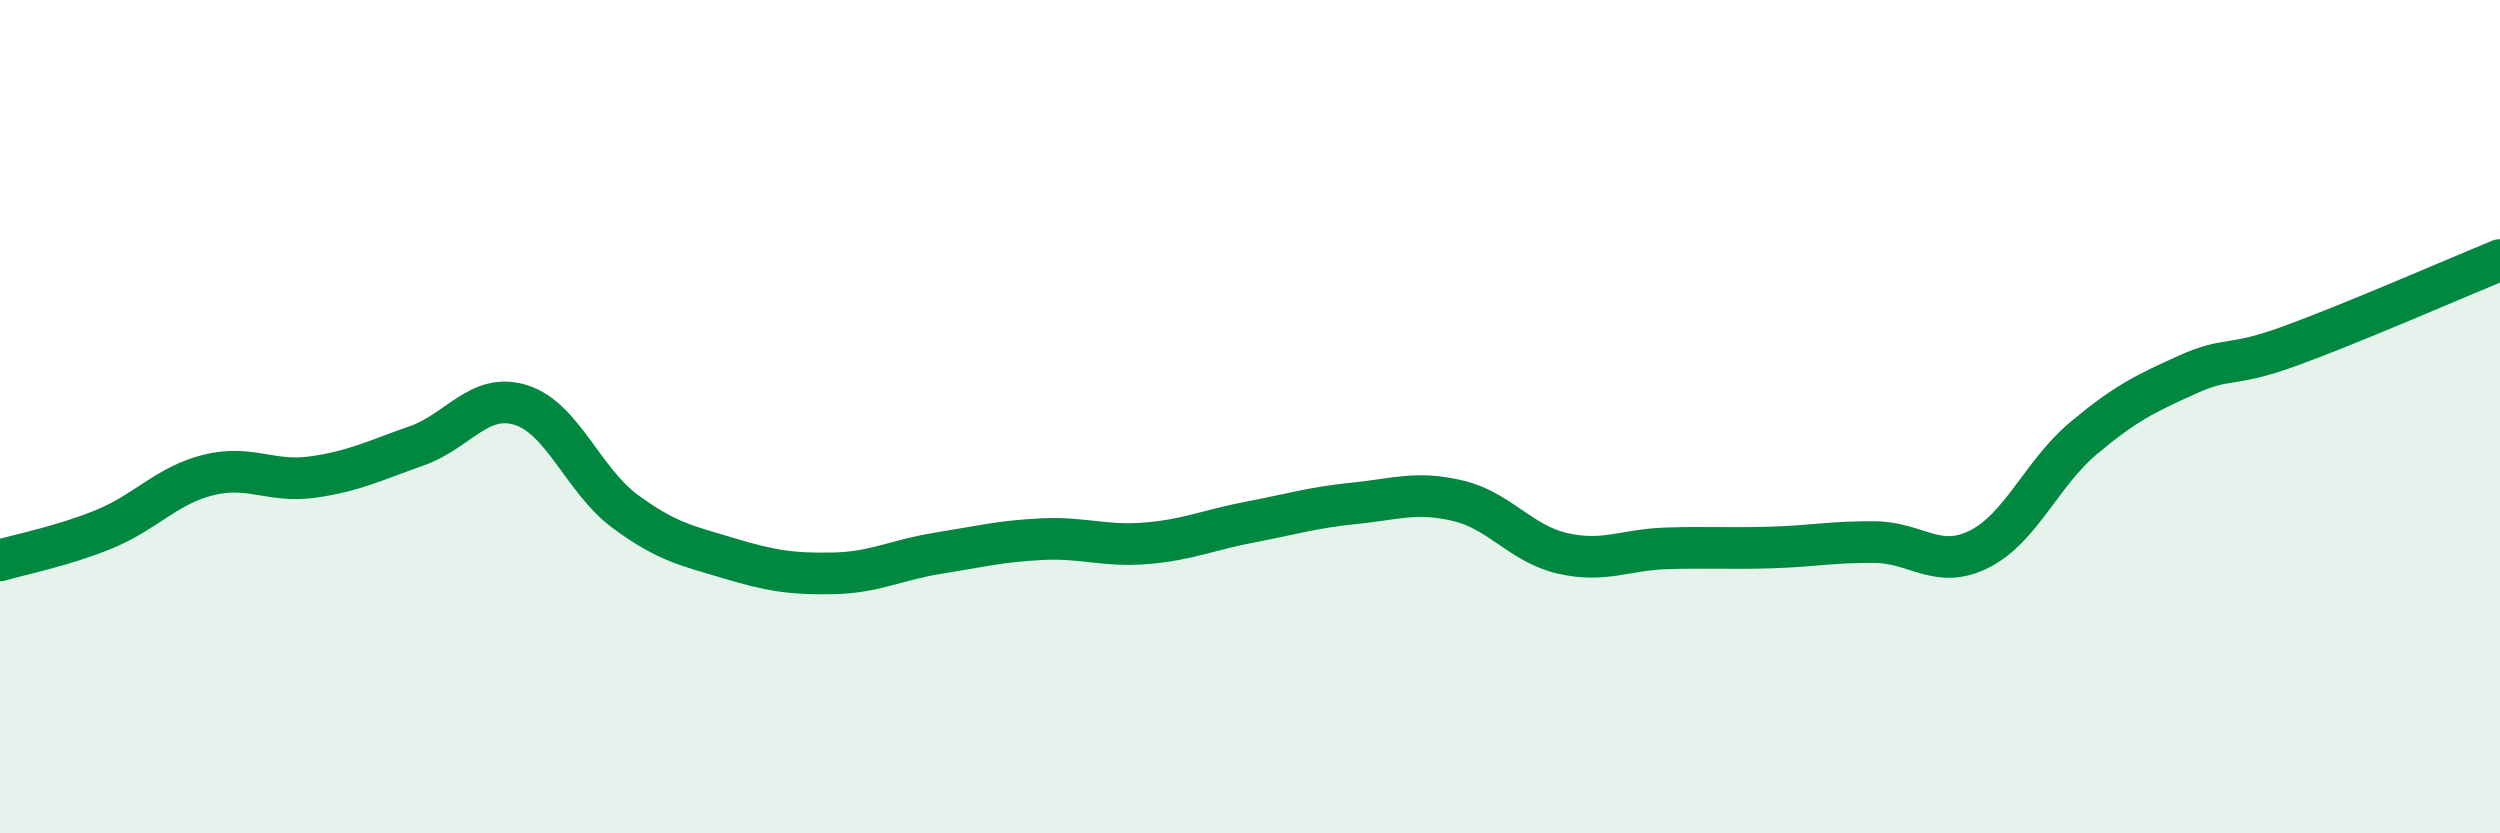
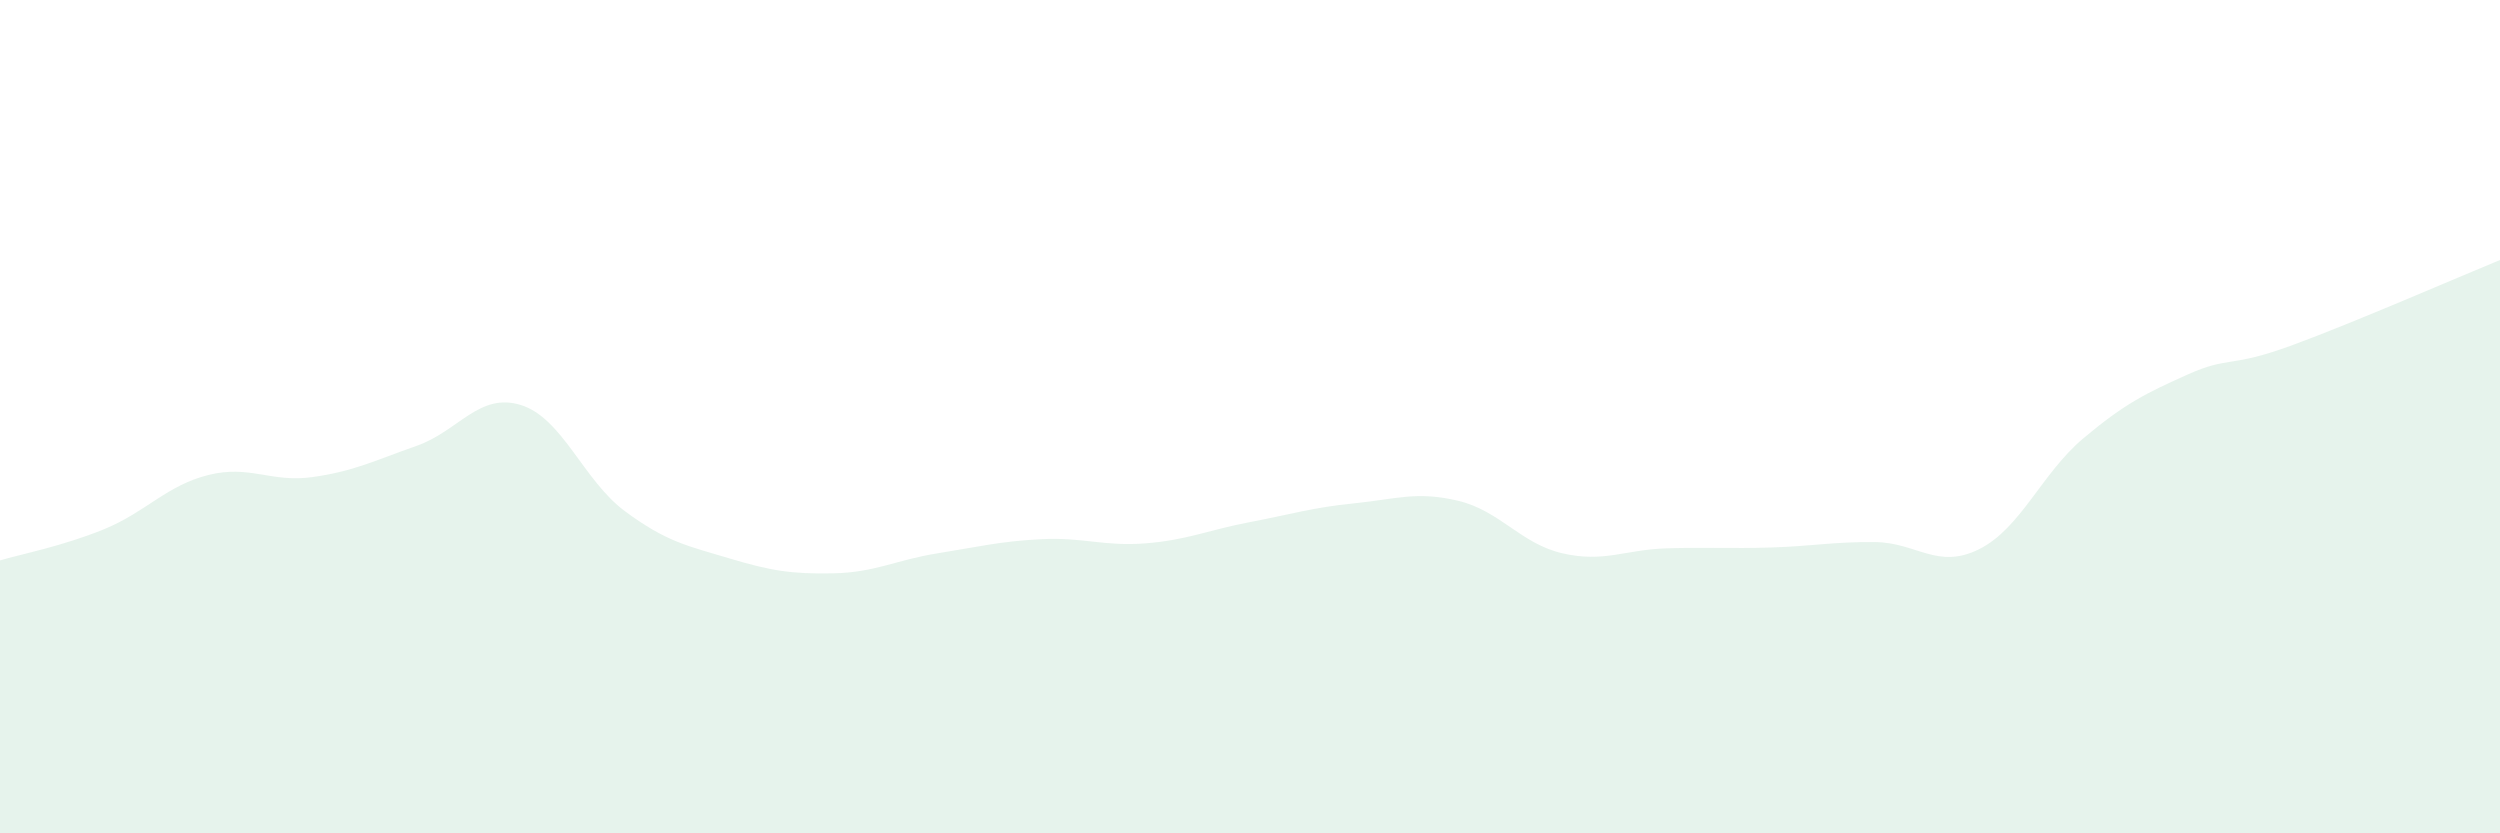
<svg xmlns="http://www.w3.org/2000/svg" width="60" height="20" viewBox="0 0 60 20">
  <path d="M 0,13.45 C 0.5,13.3 1.5,13.11 2.5,12.7 C 3.5,12.29 4,11.65 5,11.4 C 6,11.15 6.5,11.59 7.5,11.45 C 8.5,11.31 9,11.05 10,10.7 C 11,10.35 11.5,9.41 12.5,9.72 C 13.5,10.03 14,11.53 15,12.27 C 16,13.01 16.5,13.1 17.5,13.4 C 18.5,13.7 19,13.78 20,13.76 C 21,13.74 21.5,13.44 22.5,13.28 C 23.5,13.12 24,12.99 25,12.94 C 26,12.89 26.5,13.12 27.5,13.04 C 28.5,12.96 29,12.72 30,12.53 C 31,12.34 31.5,12.18 32.5,12.08 C 33.5,11.98 34,11.78 35,12.02 C 36,12.26 36.5,13.05 37.5,13.28 C 38.5,13.51 39,13.19 40,13.16 C 41,13.13 41.5,13.17 42.5,13.14 C 43.5,13.11 44,13 45,13.01 C 46,13.02 46.5,13.68 47.5,13.18 C 48.5,12.68 49,11.36 50,10.52 C 51,9.68 51.5,9.44 52.5,8.99 C 53.5,8.54 53.5,8.84 55,8.29 C 56.5,7.74 59,6.65 60,6.24L60 20L0 20Z" fill="#008740" opacity="0.1" stroke-linecap="round" stroke-linejoin="round" />
-   <path d="M 0,13.45 C 0.5,13.3 1.5,13.11 2.5,12.7 C 3.5,12.29 4,11.65 5,11.4 C 6,11.15 6.5,11.59 7.5,11.45 C 8.5,11.31 9,11.05 10,10.7 C 11,10.35 11.5,9.41 12.5,9.72 C 13.5,10.03 14,11.53 15,12.27 C 16,13.01 16.5,13.1 17.5,13.4 C 18.5,13.7 19,13.78 20,13.76 C 21,13.74 21.5,13.44 22.5,13.28 C 23.5,13.12 24,12.99 25,12.94 C 26,12.89 26.5,13.12 27.5,13.04 C 28.5,12.96 29,12.72 30,12.53 C 31,12.34 31.5,12.18 32.5,12.08 C 33.5,11.98 34,11.78 35,12.02 C 36,12.26 36.5,13.05 37.5,13.28 C 38.5,13.51 39,13.19 40,13.16 C 41,13.13 41.5,13.17 42.5,13.14 C 43.5,13.11 44,13 45,13.01 C 46,13.02 46.5,13.68 47.5,13.18 C 48.5,12.68 49,11.36 50,10.52 C 51,9.68 51.5,9.44 52.5,8.99 C 53.5,8.54 53.5,8.84 55,8.29 C 56.5,7.74 59,6.65 60,6.24" stroke="#008740" stroke-width="1" fill="none" stroke-linecap="round" stroke-linejoin="round" />
</svg>